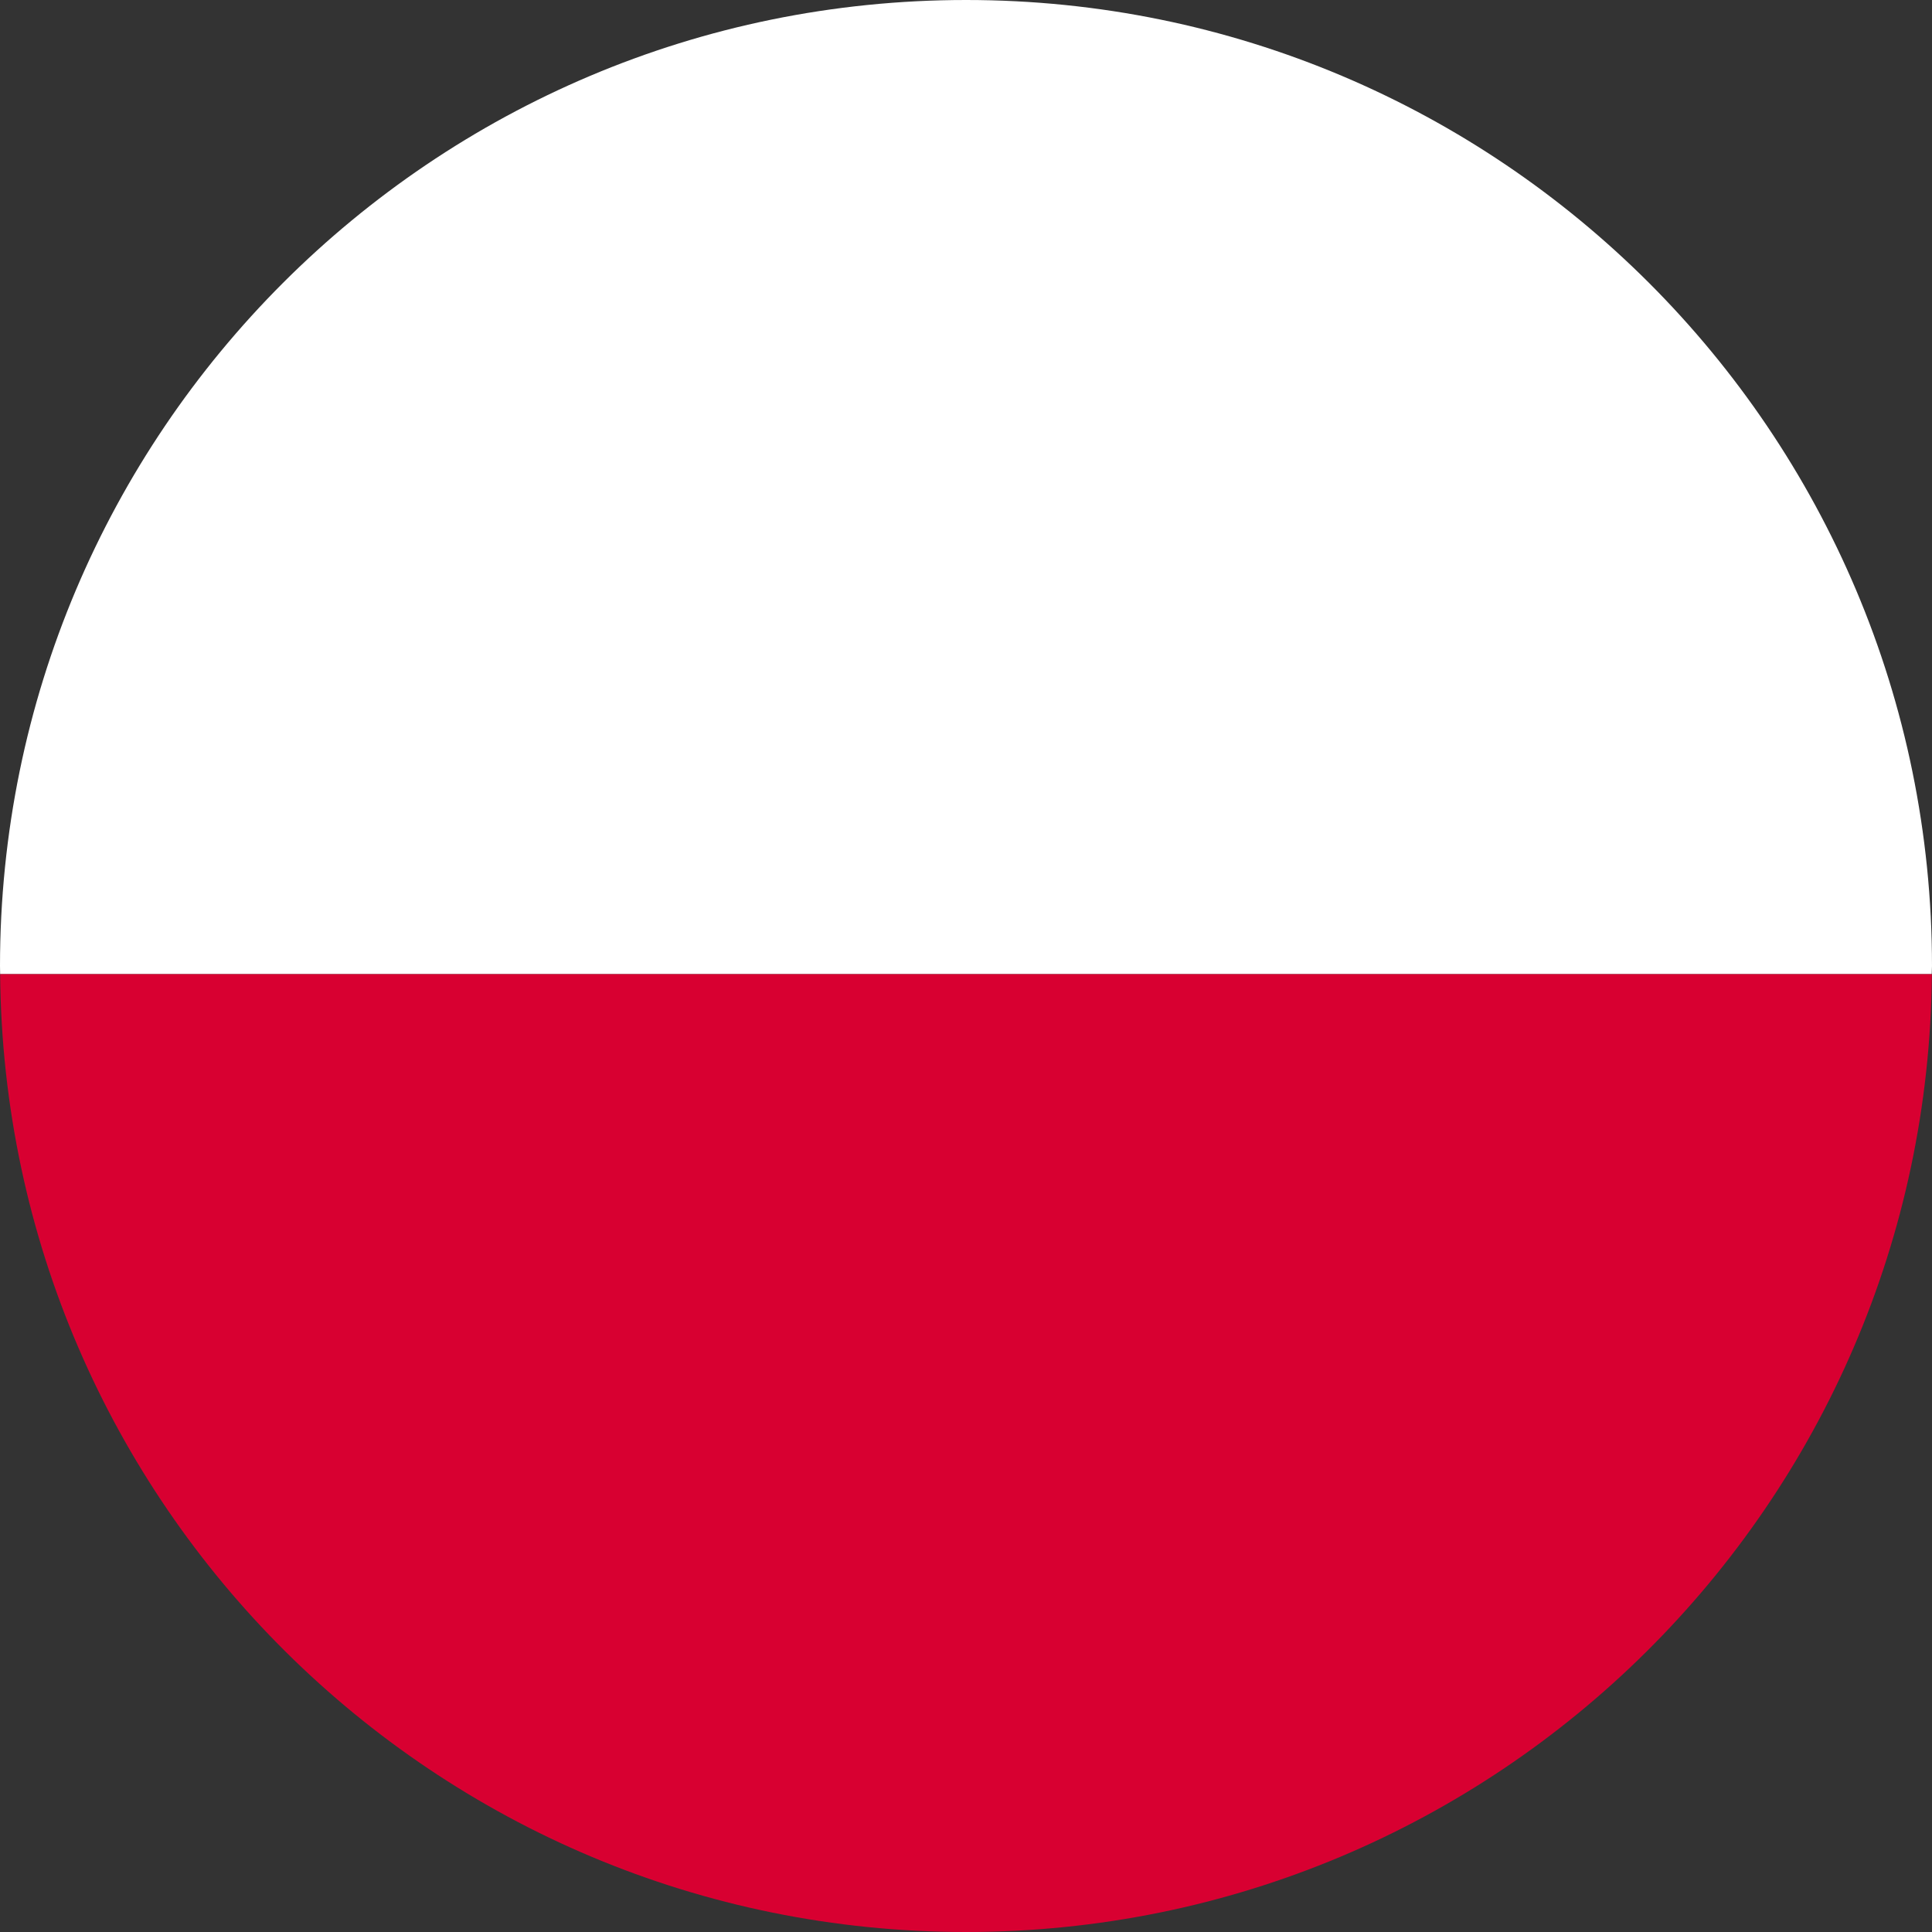
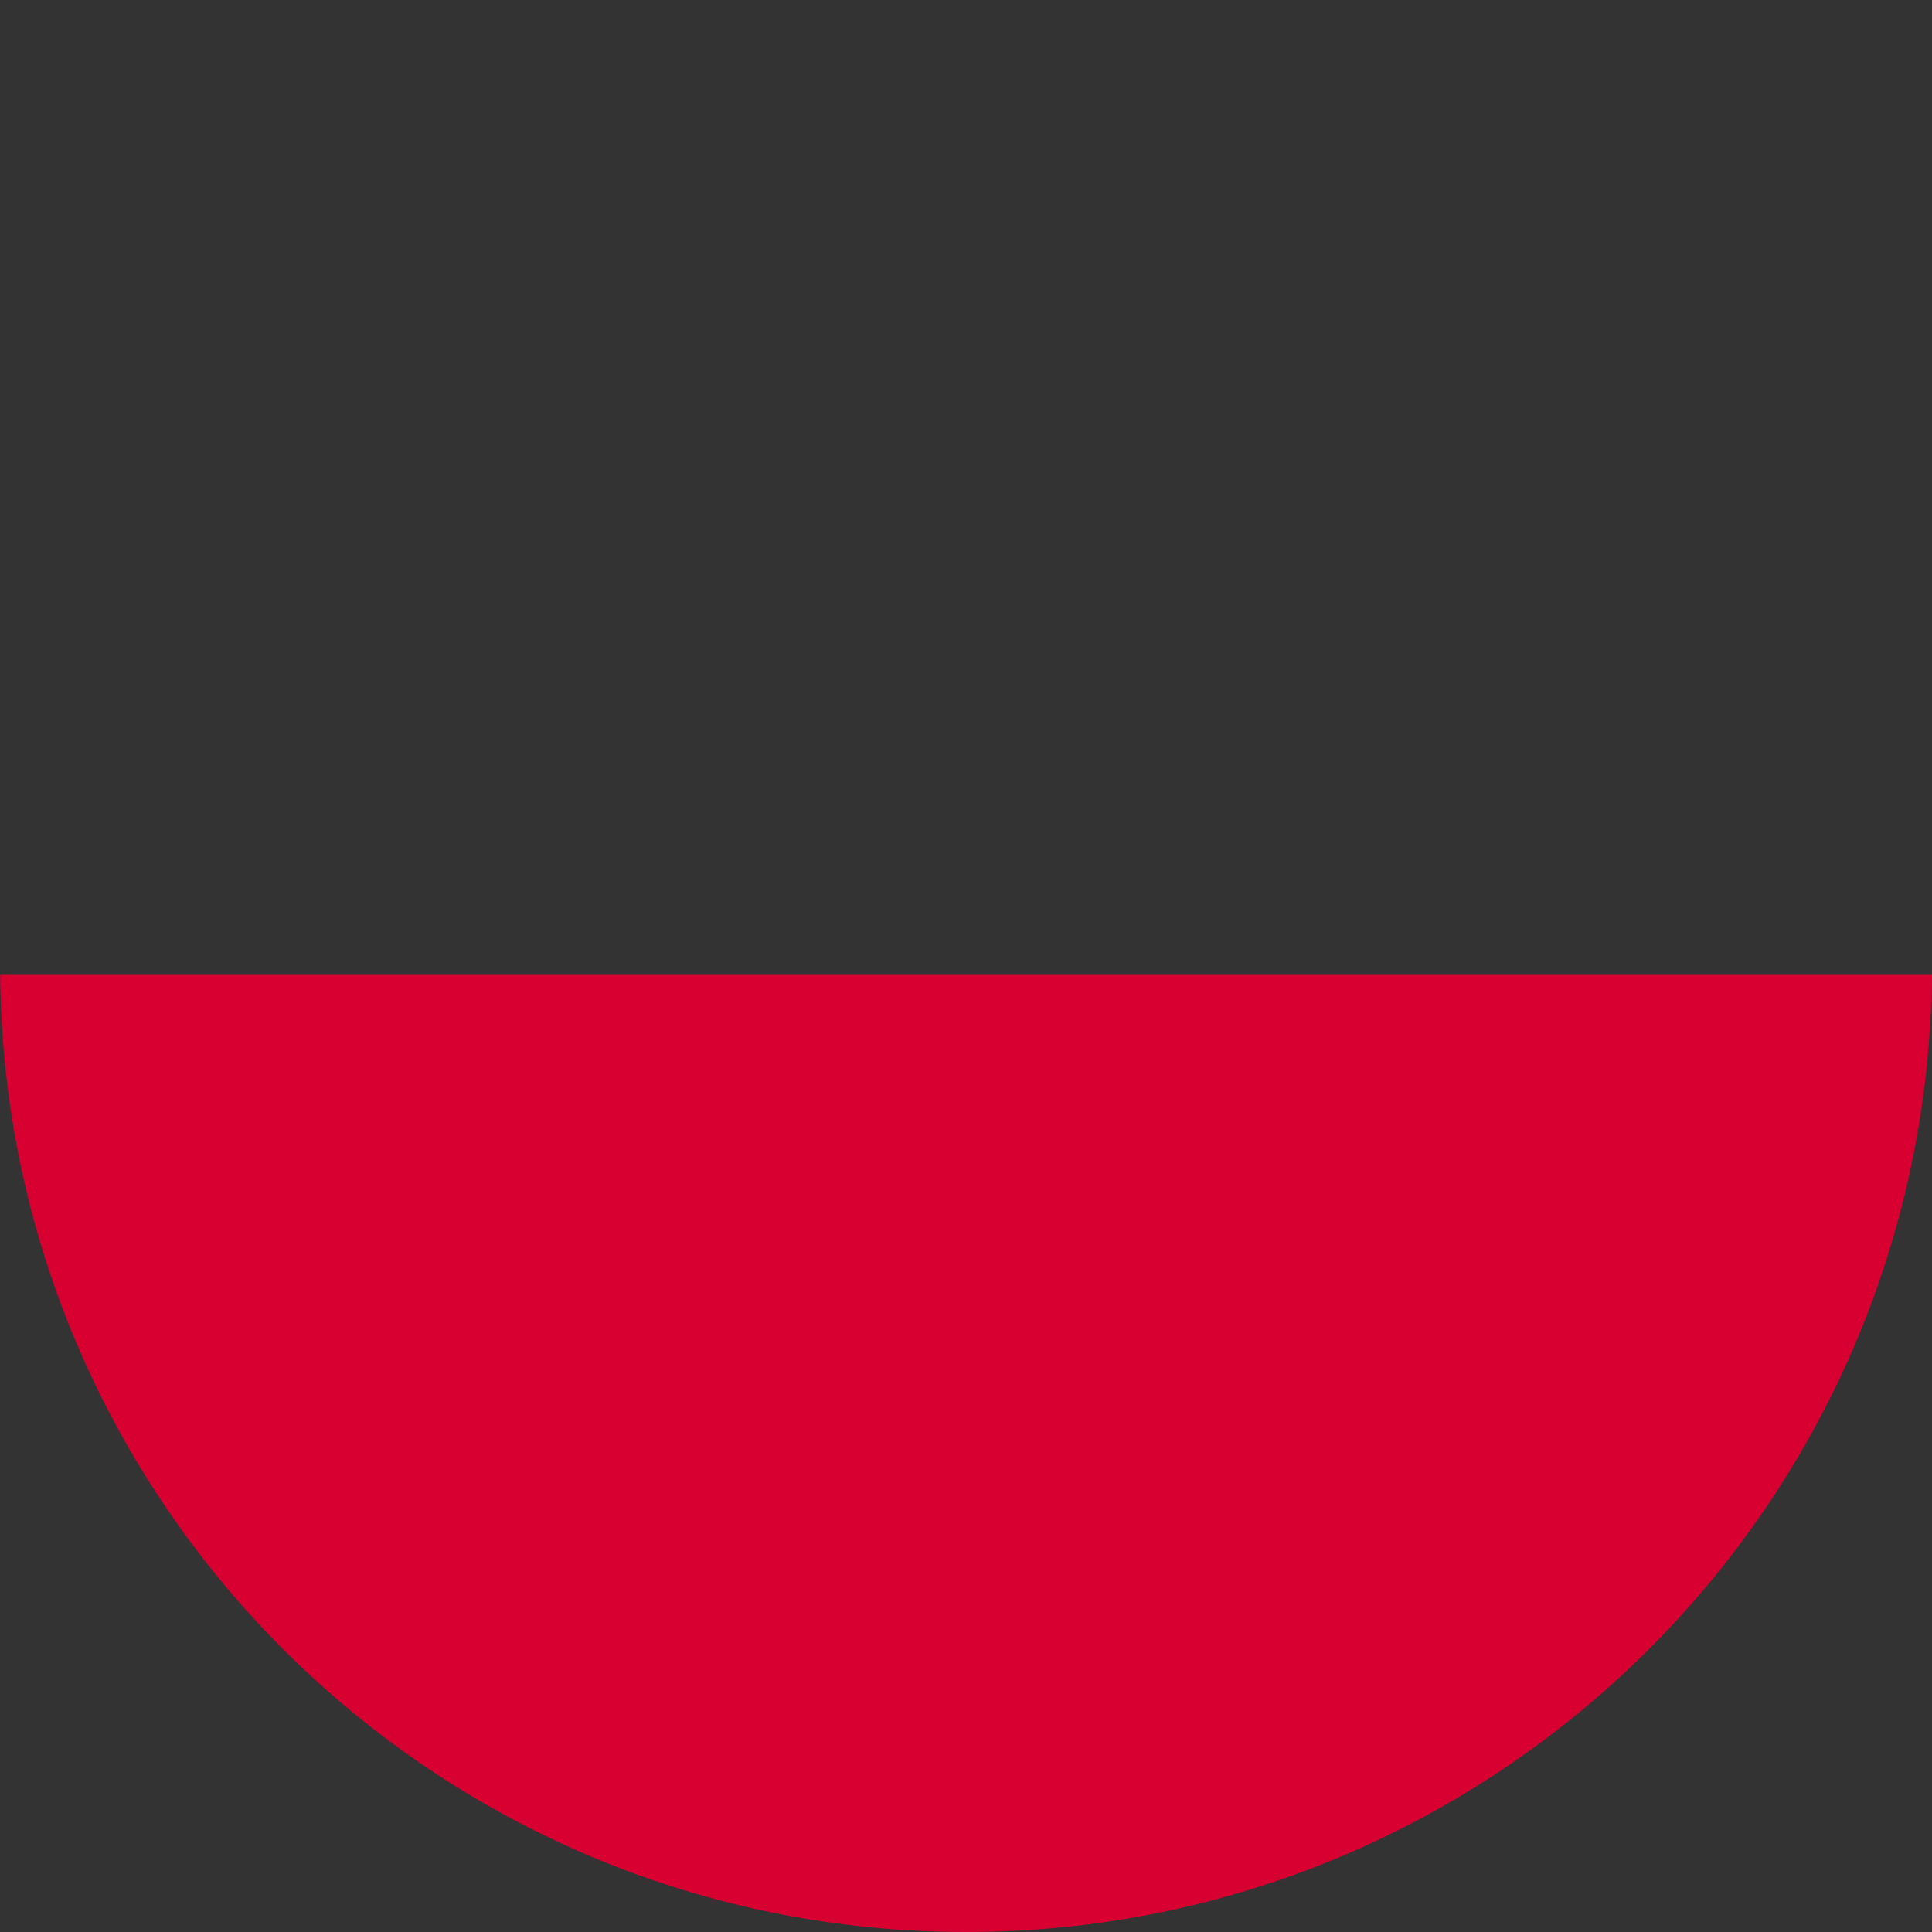
<svg xmlns="http://www.w3.org/2000/svg" id="Layer_2" data-name="Layer 2" viewBox="0 0 141.47 141.47">
  <rect x="0" y="0" width="141.47" height="141.47" fill="#333333" stroke="none" />
  <defs>
    <style>
      .cls-1 {
        fill: #d80031;
      }

      .cls-1, .cls-2 {
        stroke-width: 0px;
      }

      .cls-2 {
        fill: #fff;
      }
    </style>
  </defs>
  <g id="_4" data-name="4">
    <g>
-       <path class="cls-2" d="M70.74,0C31.67,0,0,31.67,0,70.74c0,.2.01.39.01.59h141.44c0-.2.02-.39.02-.59C141.47,31.67,109.8,0,70.74,0Z" />
      <path class="cls-1" d="M70.74,141.47c38.87,0,70.4-31.35,70.72-70.14H.01c.32,38.79,31.85,70.14,70.72,70.14Z" />
    </g>
  </g>
</svg>